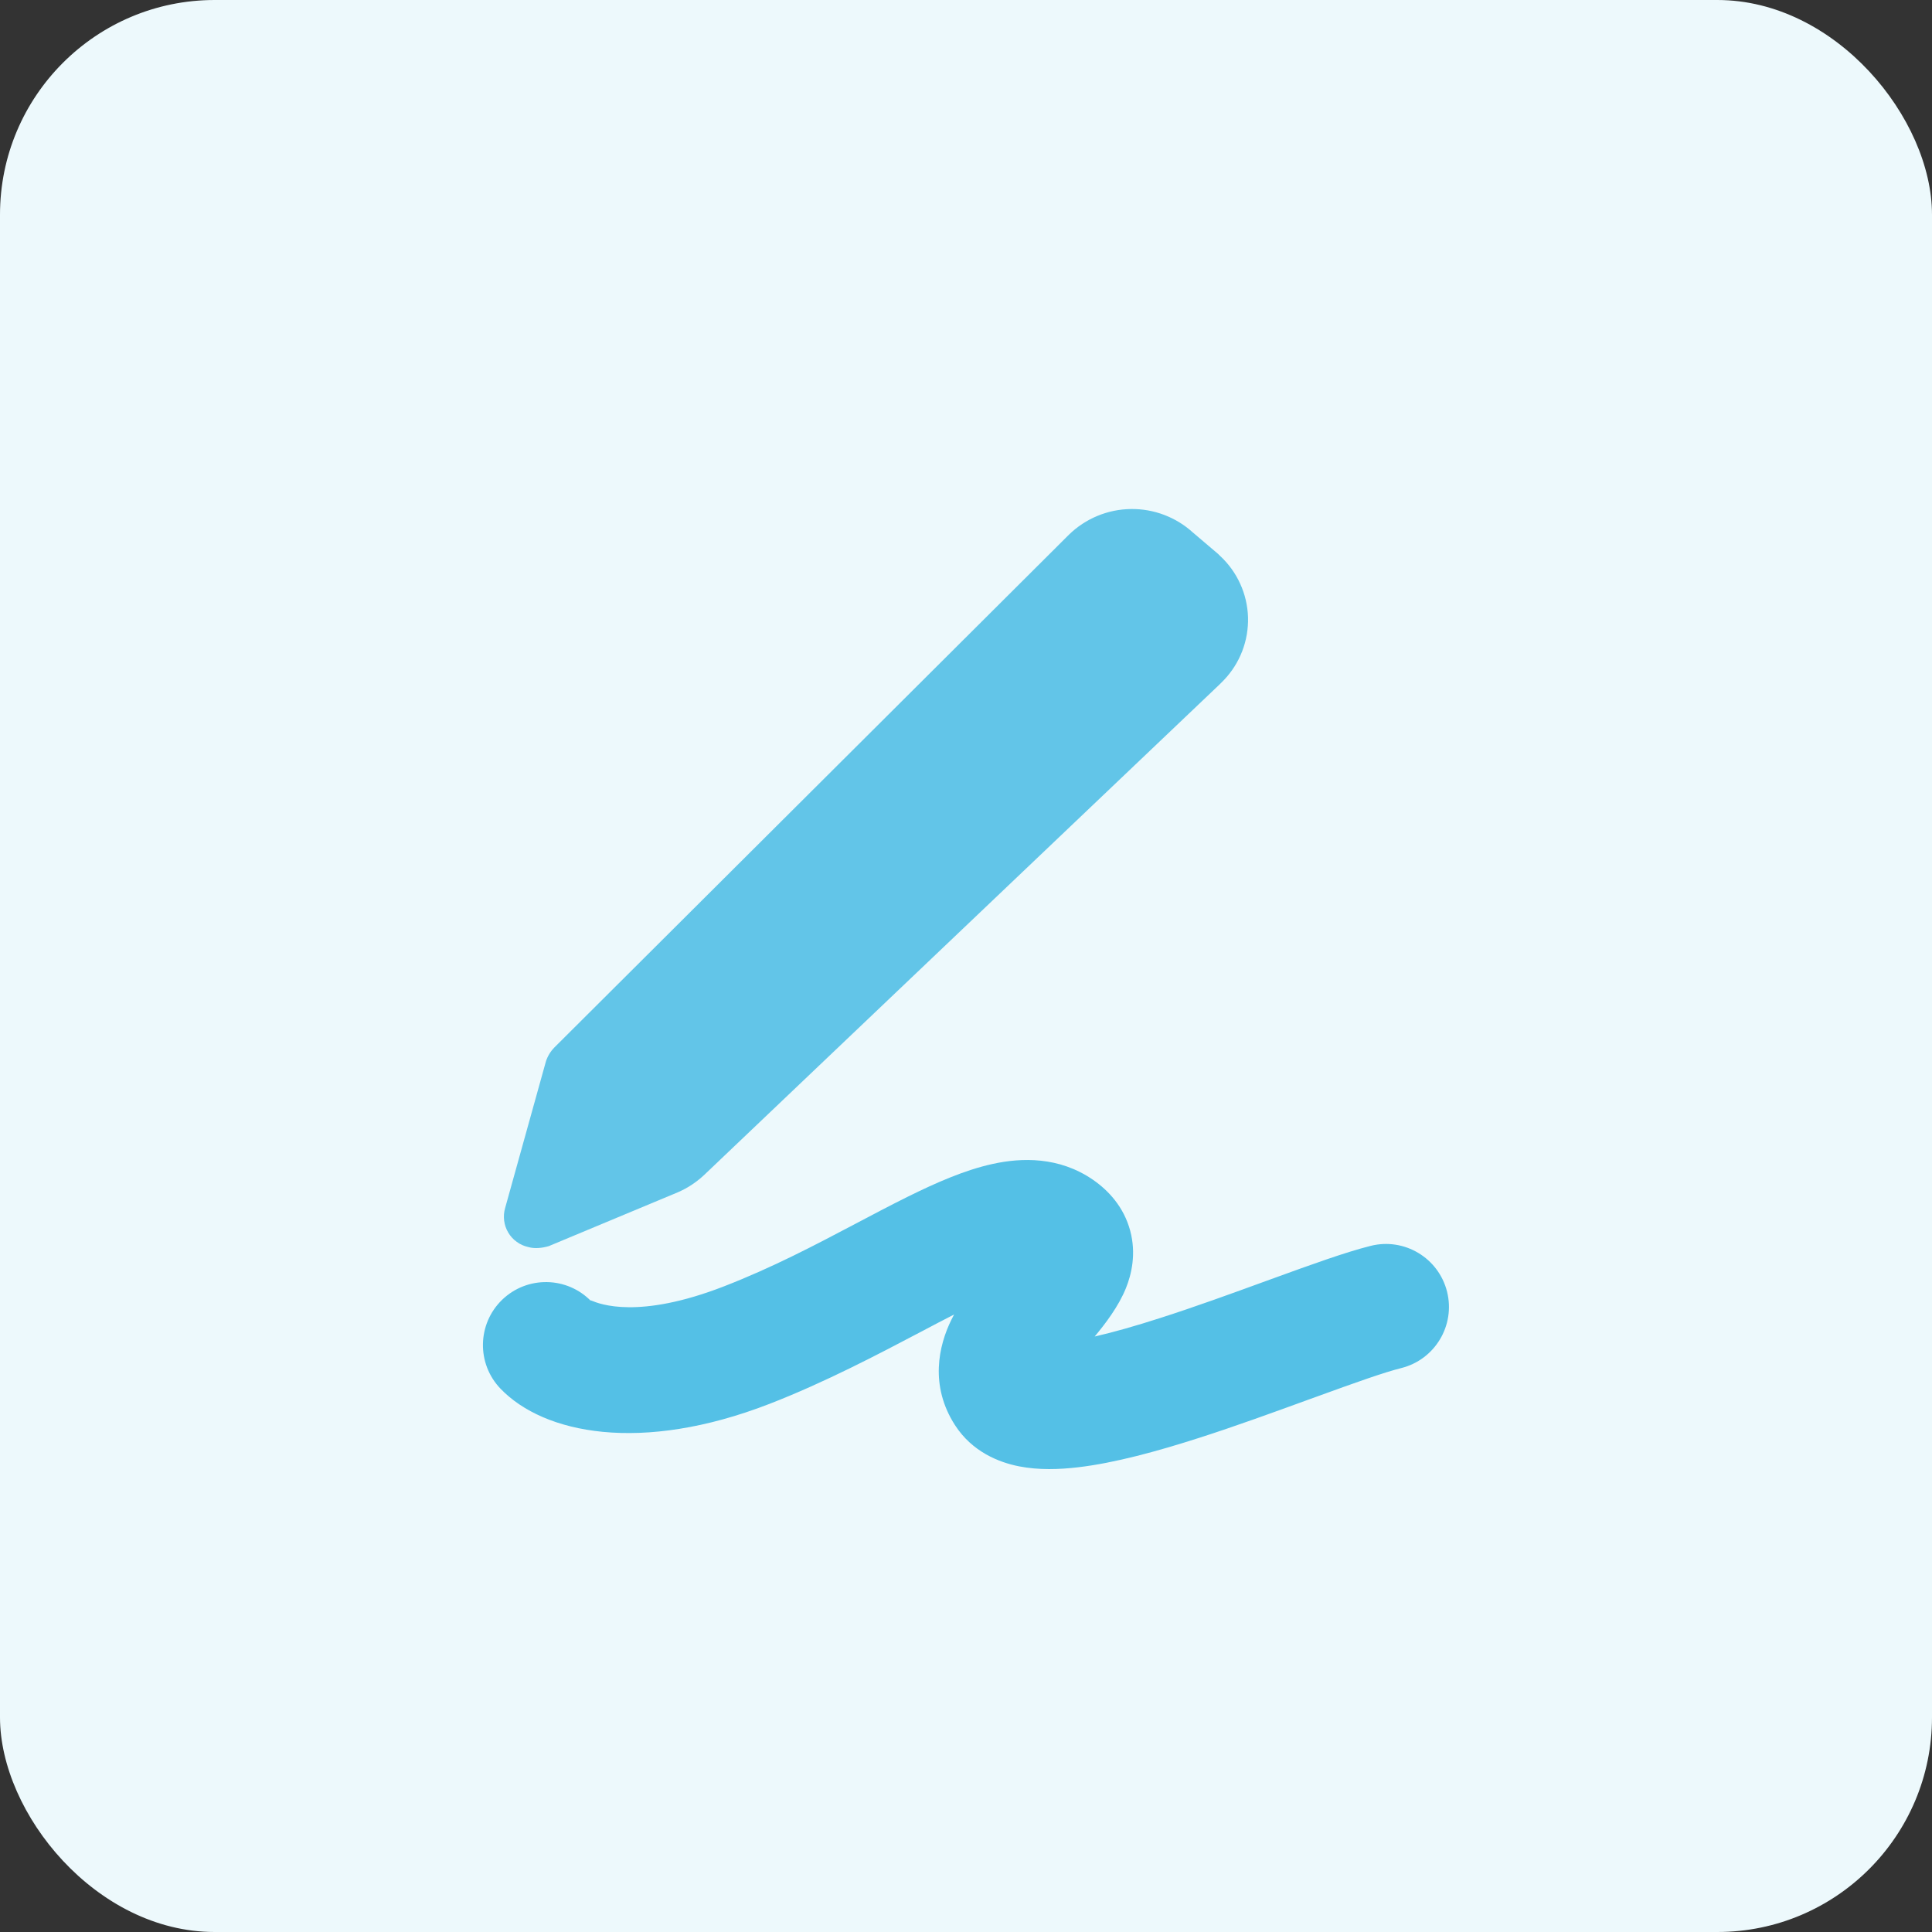
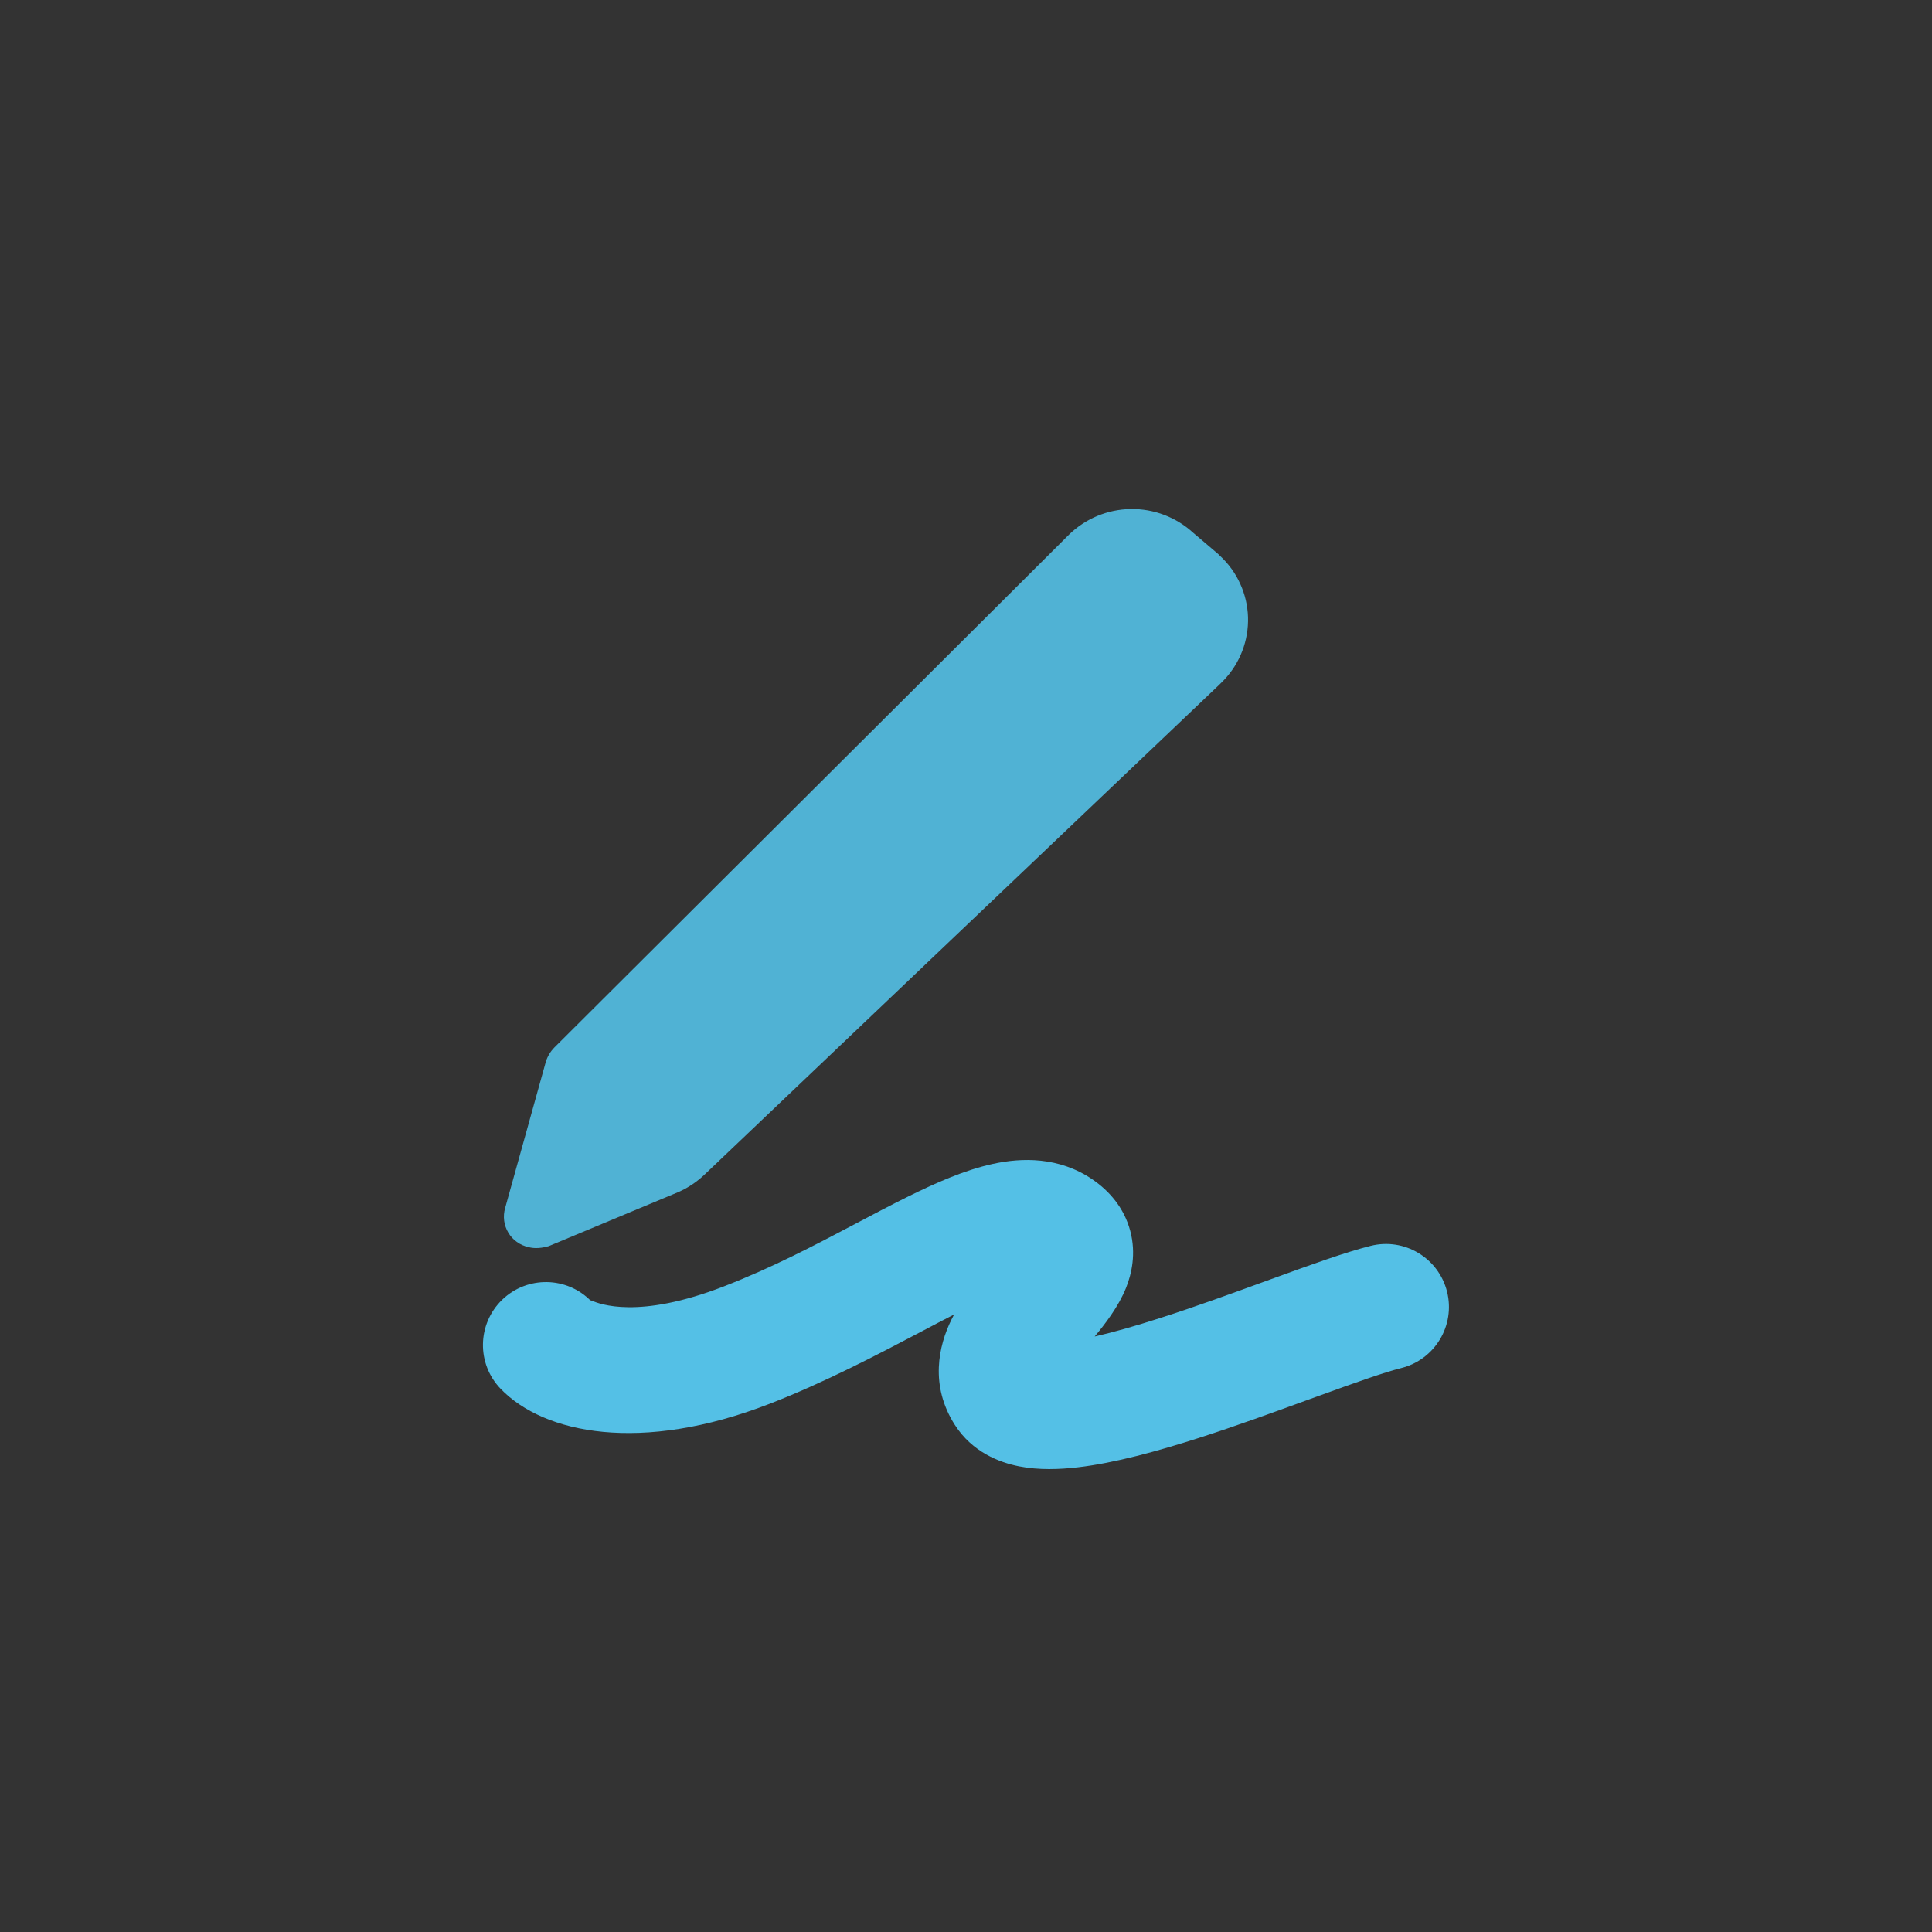
<svg xmlns="http://www.w3.org/2000/svg" width="36" height="36" viewBox="0 0 36 36" fill="none">
  <rect x="0" y="0" width="36" height="36" fill="#333333" stroke="none" />
-   <rect width="36" height="36" rx="4" fill="#EDF9FC" />
  <g clip-path="url(#clip0_1351_3582)">
    <path d="M22.234 9.928C21.917 9.637 21.5 9.478 21.069 9.485C20.639 9.491 20.227 9.662 19.918 9.963L10.328 19.52C10.257 19.593 10.203 19.682 10.172 19.779L9.412 22.511C9.39 22.587 9.384 22.667 9.394 22.745C9.404 22.824 9.43 22.899 9.471 22.968C9.511 23.036 9.565 23.095 9.63 23.141C9.694 23.188 9.767 23.22 9.844 23.237C9.965 23.272 10.104 23.255 10.225 23.22L12.627 22.218C12.819 22.136 12.994 22.018 13.144 21.872L22.717 12.761L22.804 12.674C22.953 12.518 23.07 12.334 23.147 12.133C23.225 11.931 23.261 11.716 23.255 11.501C23.248 11.285 23.199 11.073 23.109 10.877C23.02 10.681 22.892 10.504 22.734 10.358L22.699 10.323L22.232 9.926L22.234 9.928Z" fill="#54C0E6" fill-opacity="0.9" />
    <path fill-rule="evenodd" clip-rule="evenodd" d="M17.159 24.817C16.362 25.236 15.376 25.756 14.341 26.158C11.945 27.088 10.136 26.716 9.329 25.879C8.878 25.413 8.891 24.67 9.357 24.219C9.824 23.769 10.567 23.782 11.017 24.248C10.994 24.224 10.996 24.225 11.029 24.238C11.172 24.296 11.893 24.59 13.491 23.969C14.393 23.619 15.176 23.206 15.933 22.807C16.266 22.631 16.594 22.458 16.925 22.294C17.425 22.047 17.97 21.803 18.498 21.688C19.035 21.57 19.735 21.548 20.367 21.984C20.658 22.185 20.942 22.493 21.06 22.934C21.174 23.361 21.085 23.741 20.982 23.998C20.841 24.35 20.585 24.679 20.398 24.904C20.752 24.823 21.163 24.706 21.613 24.561C22.27 24.351 22.953 24.102 23.595 23.868C23.649 23.848 23.704 23.828 23.758 23.809C24.415 23.57 25.076 23.331 25.54 23.215C26.169 23.057 26.806 23.44 26.964 24.069C27.121 24.698 26.738 25.335 26.11 25.492C25.791 25.572 25.265 25.759 24.561 26.015C24.506 26.035 24.449 26.056 24.392 26.076C23.758 26.307 23.033 26.572 22.33 26.797C21.575 27.039 20.773 27.261 20.085 27.341C19.744 27.381 19.358 27.396 18.988 27.323C18.618 27.25 18.117 27.056 17.794 26.554C17.32 25.817 17.49 25.074 17.728 24.591C17.744 24.558 17.761 24.526 17.778 24.494C17.588 24.59 17.381 24.7 17.159 24.817ZM19.144 23.962C19.144 23.962 19.142 23.962 19.138 23.962C19.142 23.962 19.144 23.962 19.144 23.962Z" fill="#54C0E6" />
  </g>
  <defs>
    <clipPath id="clip0_1351_3582">
      <rect width="24" height="24" fill="white" transform="translate(6 6)" />
    </clipPath>
  </defs>
</svg>